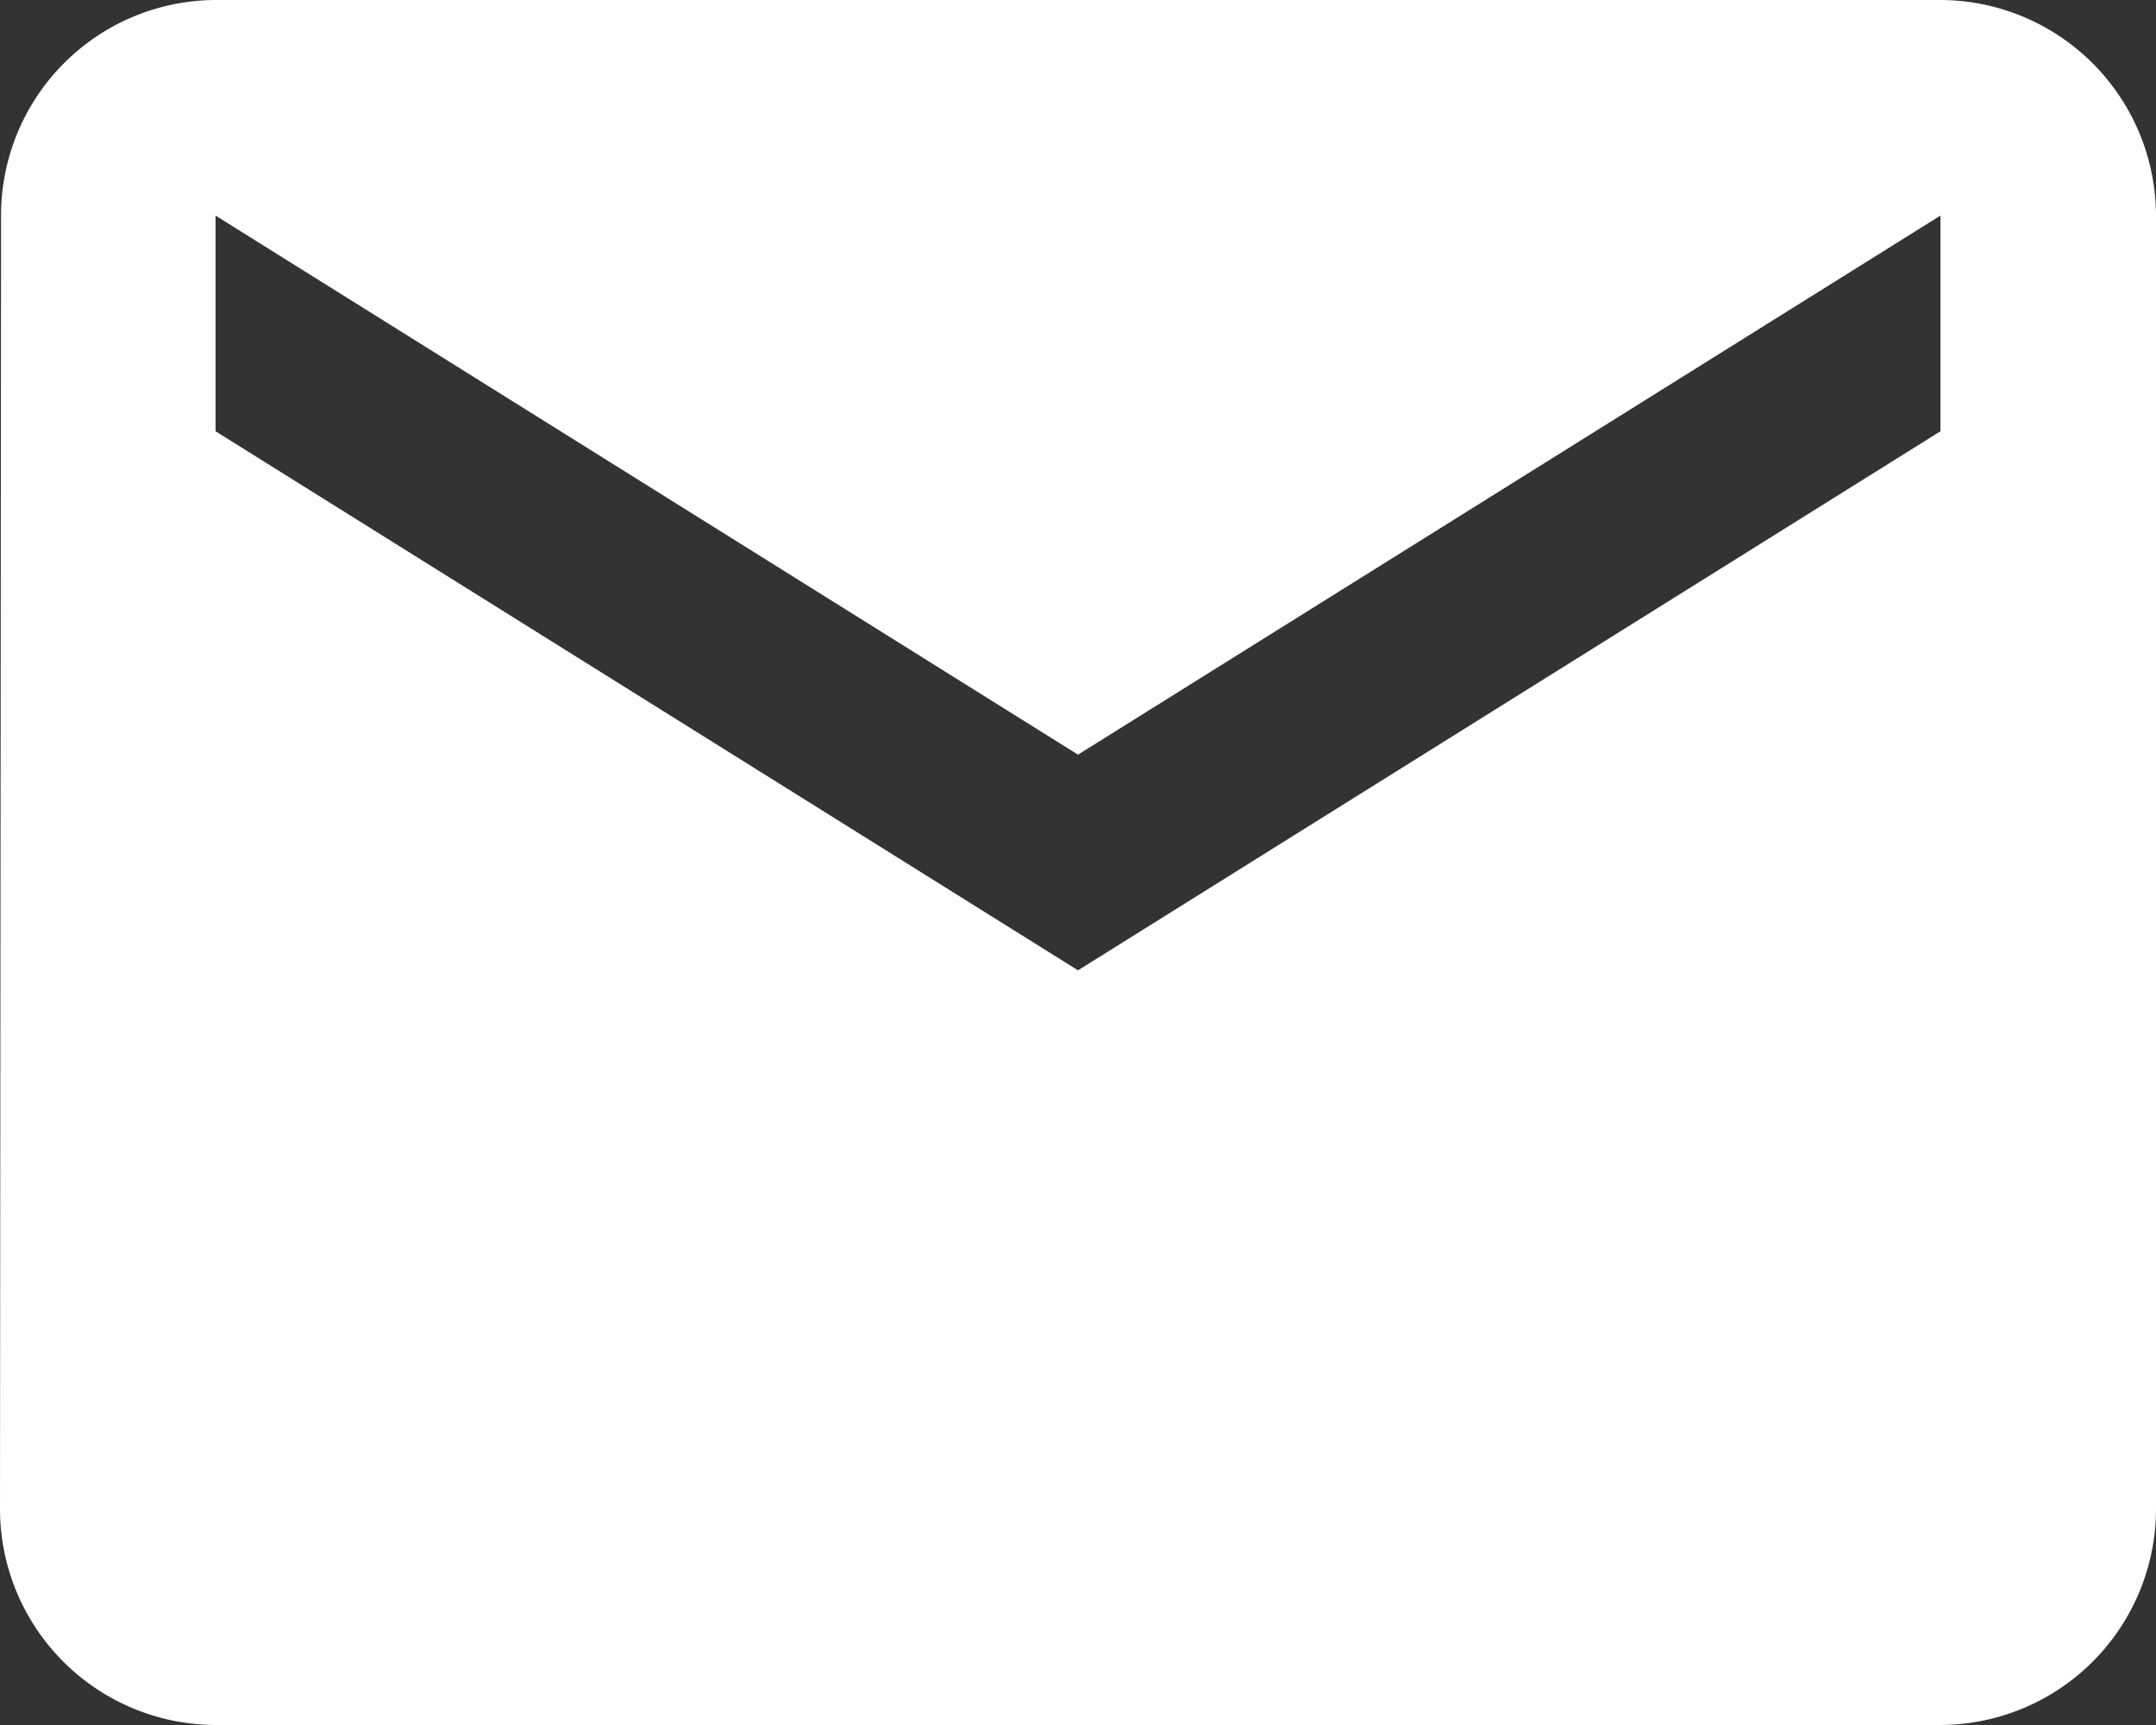
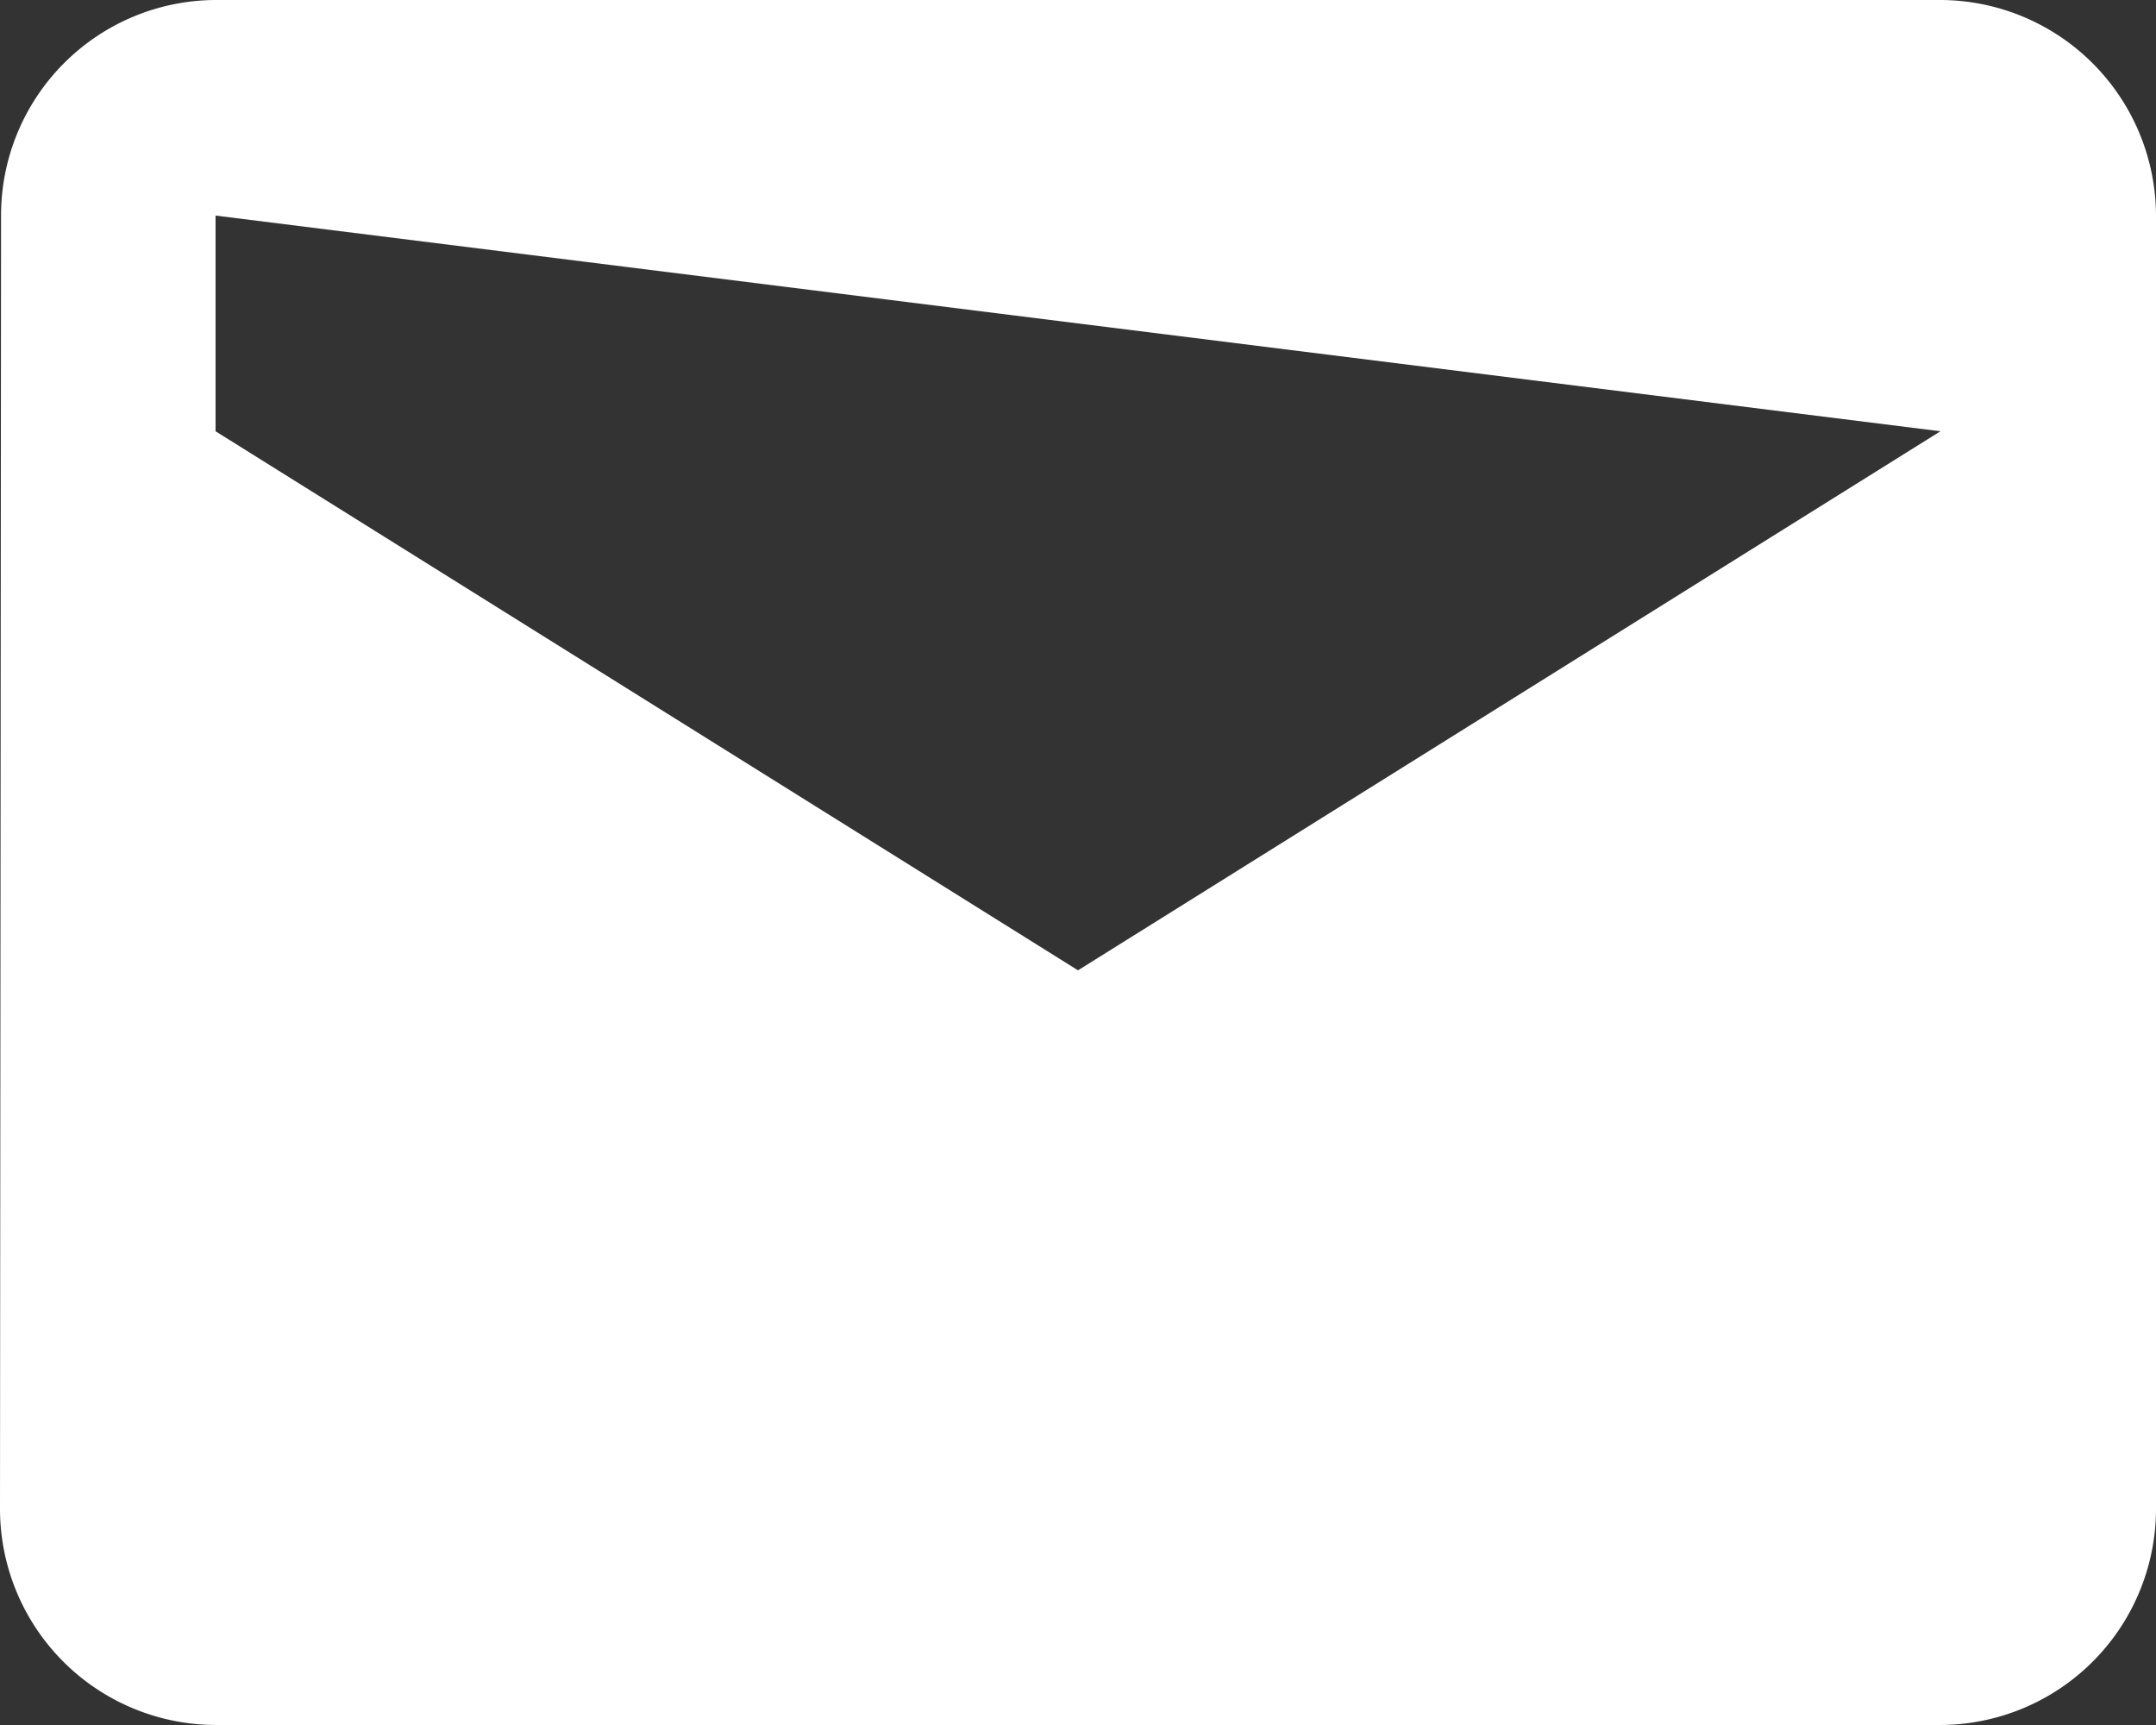
<svg xmlns="http://www.w3.org/2000/svg" width="20.464" height="16.371" viewBox="0 0 20.464 16.371">
  <rect x="0" y="0" width="20.464" height="16.371" fill="#333333" stroke="none" />
-   <path id="Icon_material-email" data-name="Icon material-email" d="M21.418,6H5.046A2.044,2.044,0,0,0,3.01,8.046L3,20.325a2.052,2.052,0,0,0,2.046,2.046H21.418a2.052,2.052,0,0,0,2.046-2.046V8.046A2.052,2.052,0,0,0,21.418,6Zm0,4.093-8.186,5.116L5.046,10.093V8.046l8.186,5.116,8.186-5.116Z" transform="translate(-3 -6)" fill="#fff" />
+   <path id="Icon_material-email" data-name="Icon material-email" d="M21.418,6H5.046A2.044,2.044,0,0,0,3.01,8.046L3,20.325a2.052,2.052,0,0,0,2.046,2.046H21.418a2.052,2.052,0,0,0,2.046-2.046V8.046A2.052,2.052,0,0,0,21.418,6Zm0,4.093-8.186,5.116L5.046,10.093V8.046Z" transform="translate(-3 -6)" fill="#fff" />
</svg>